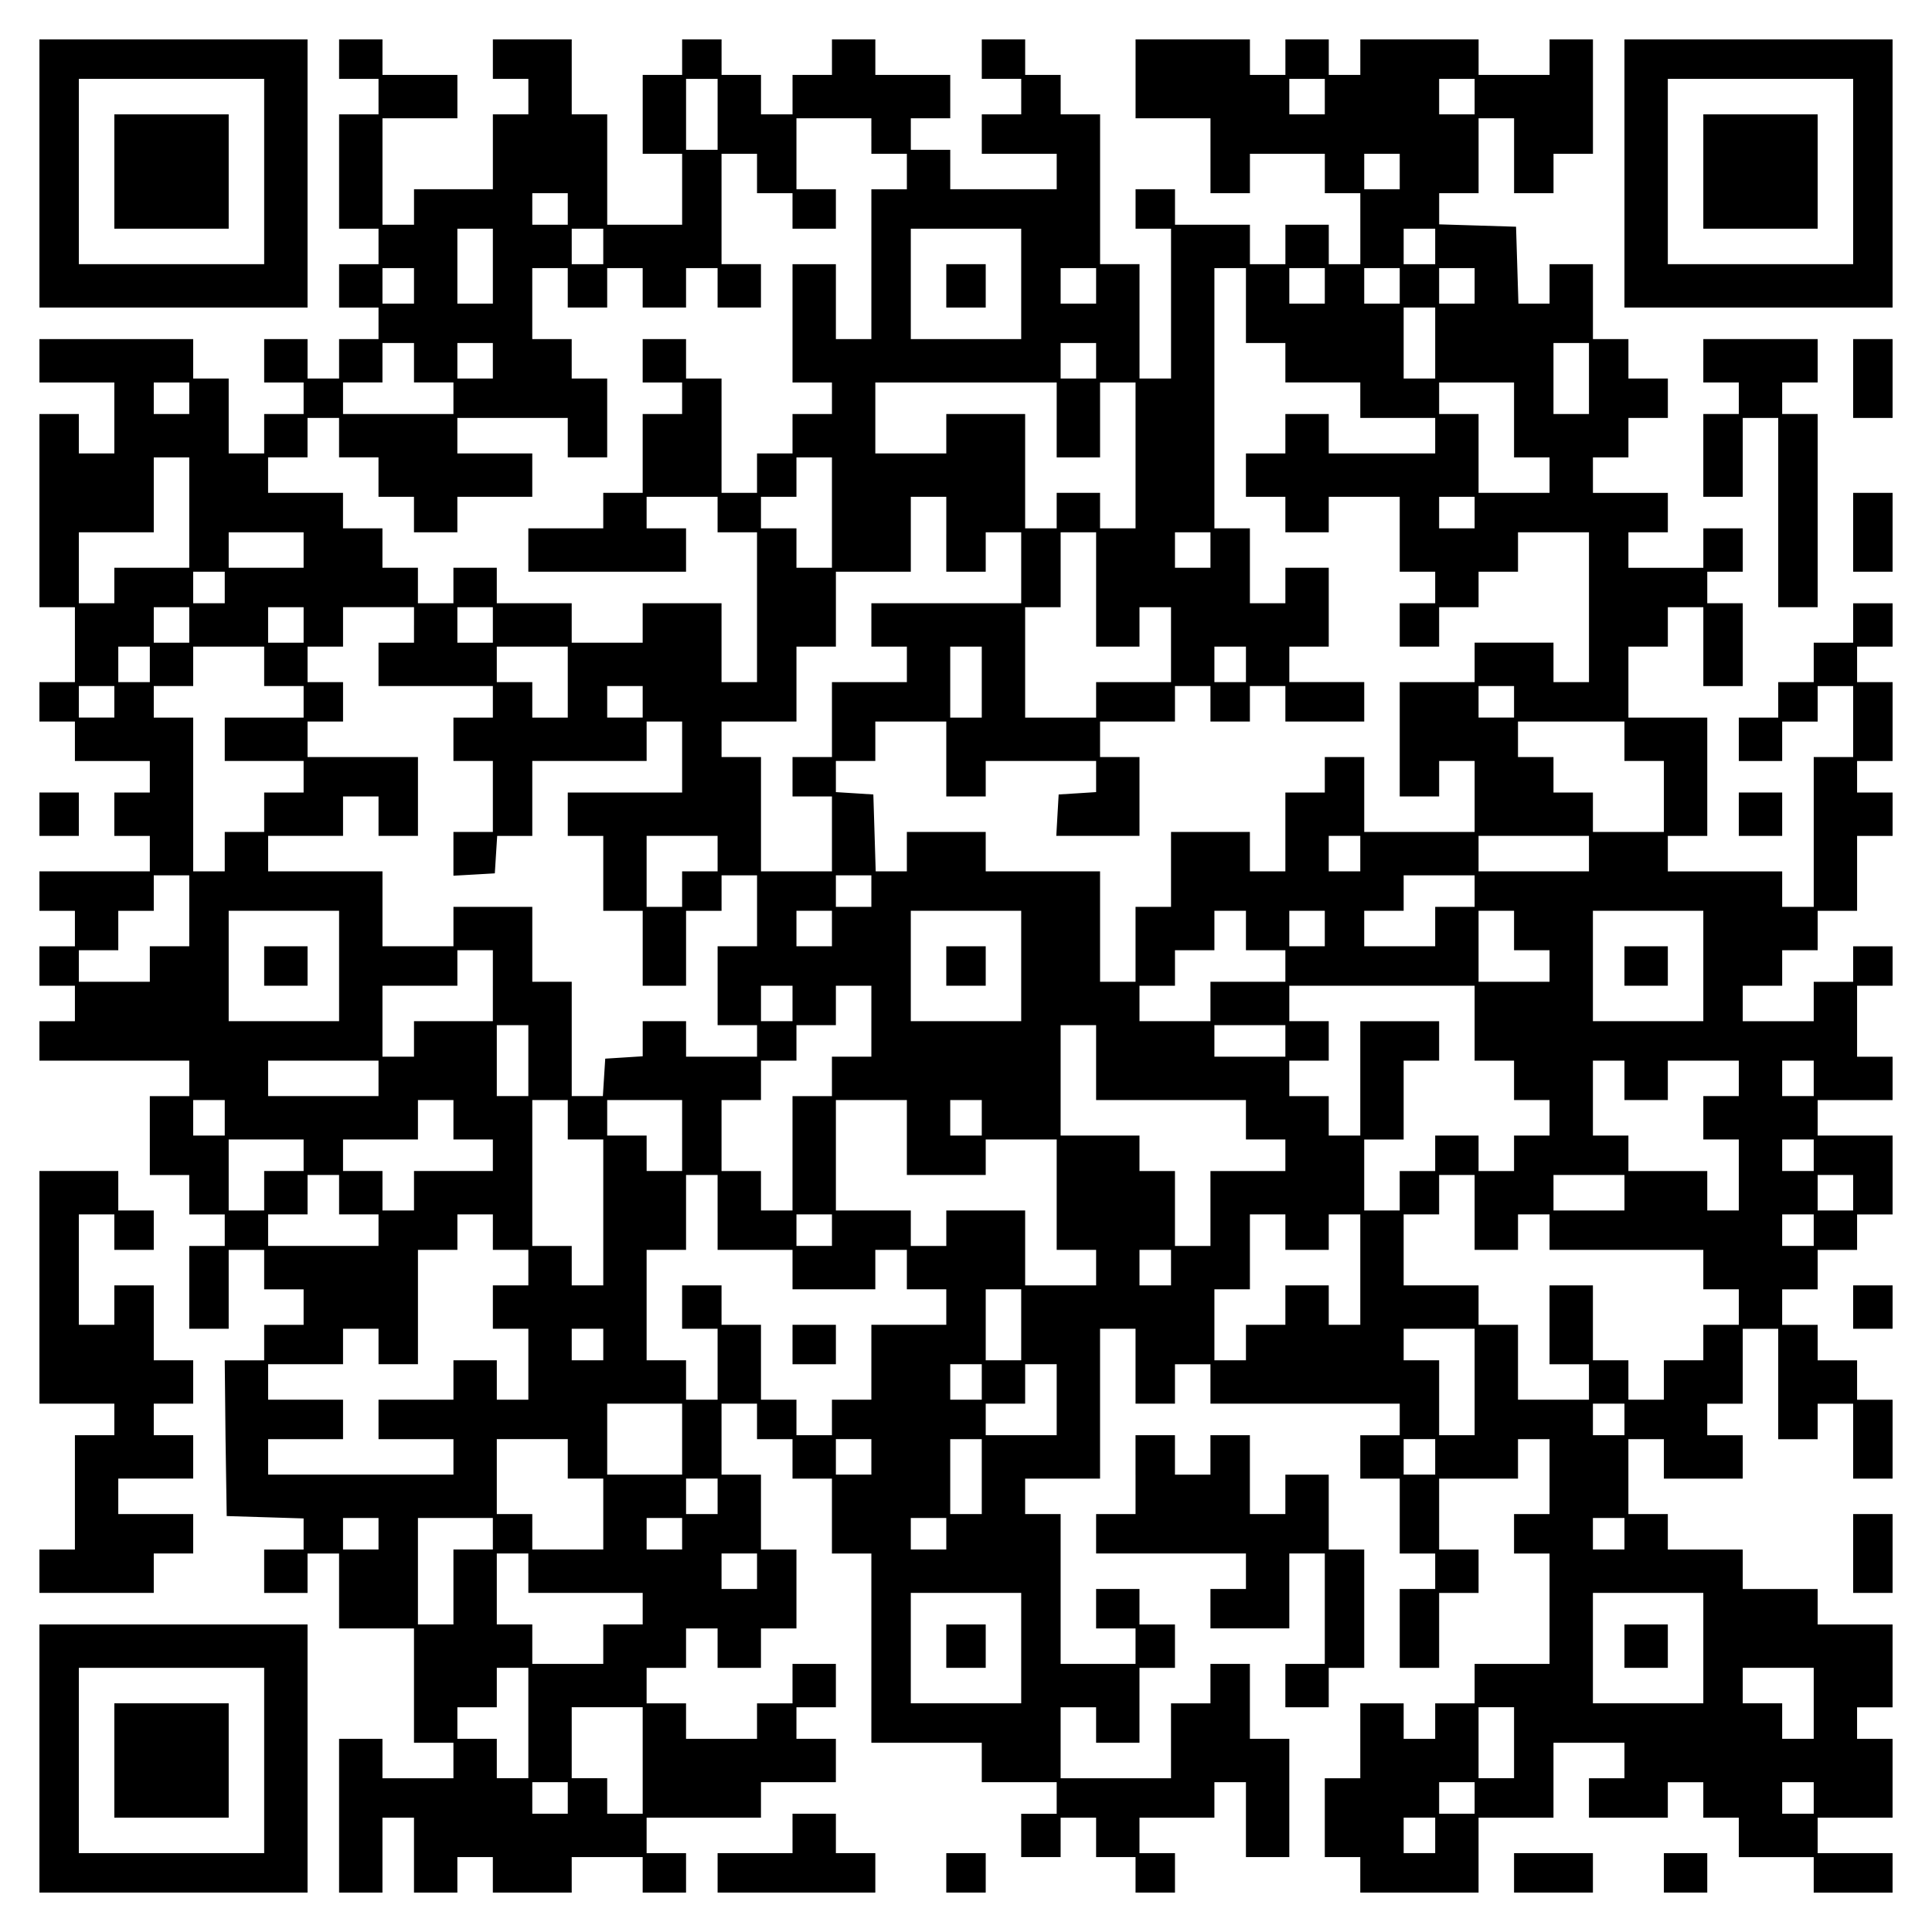
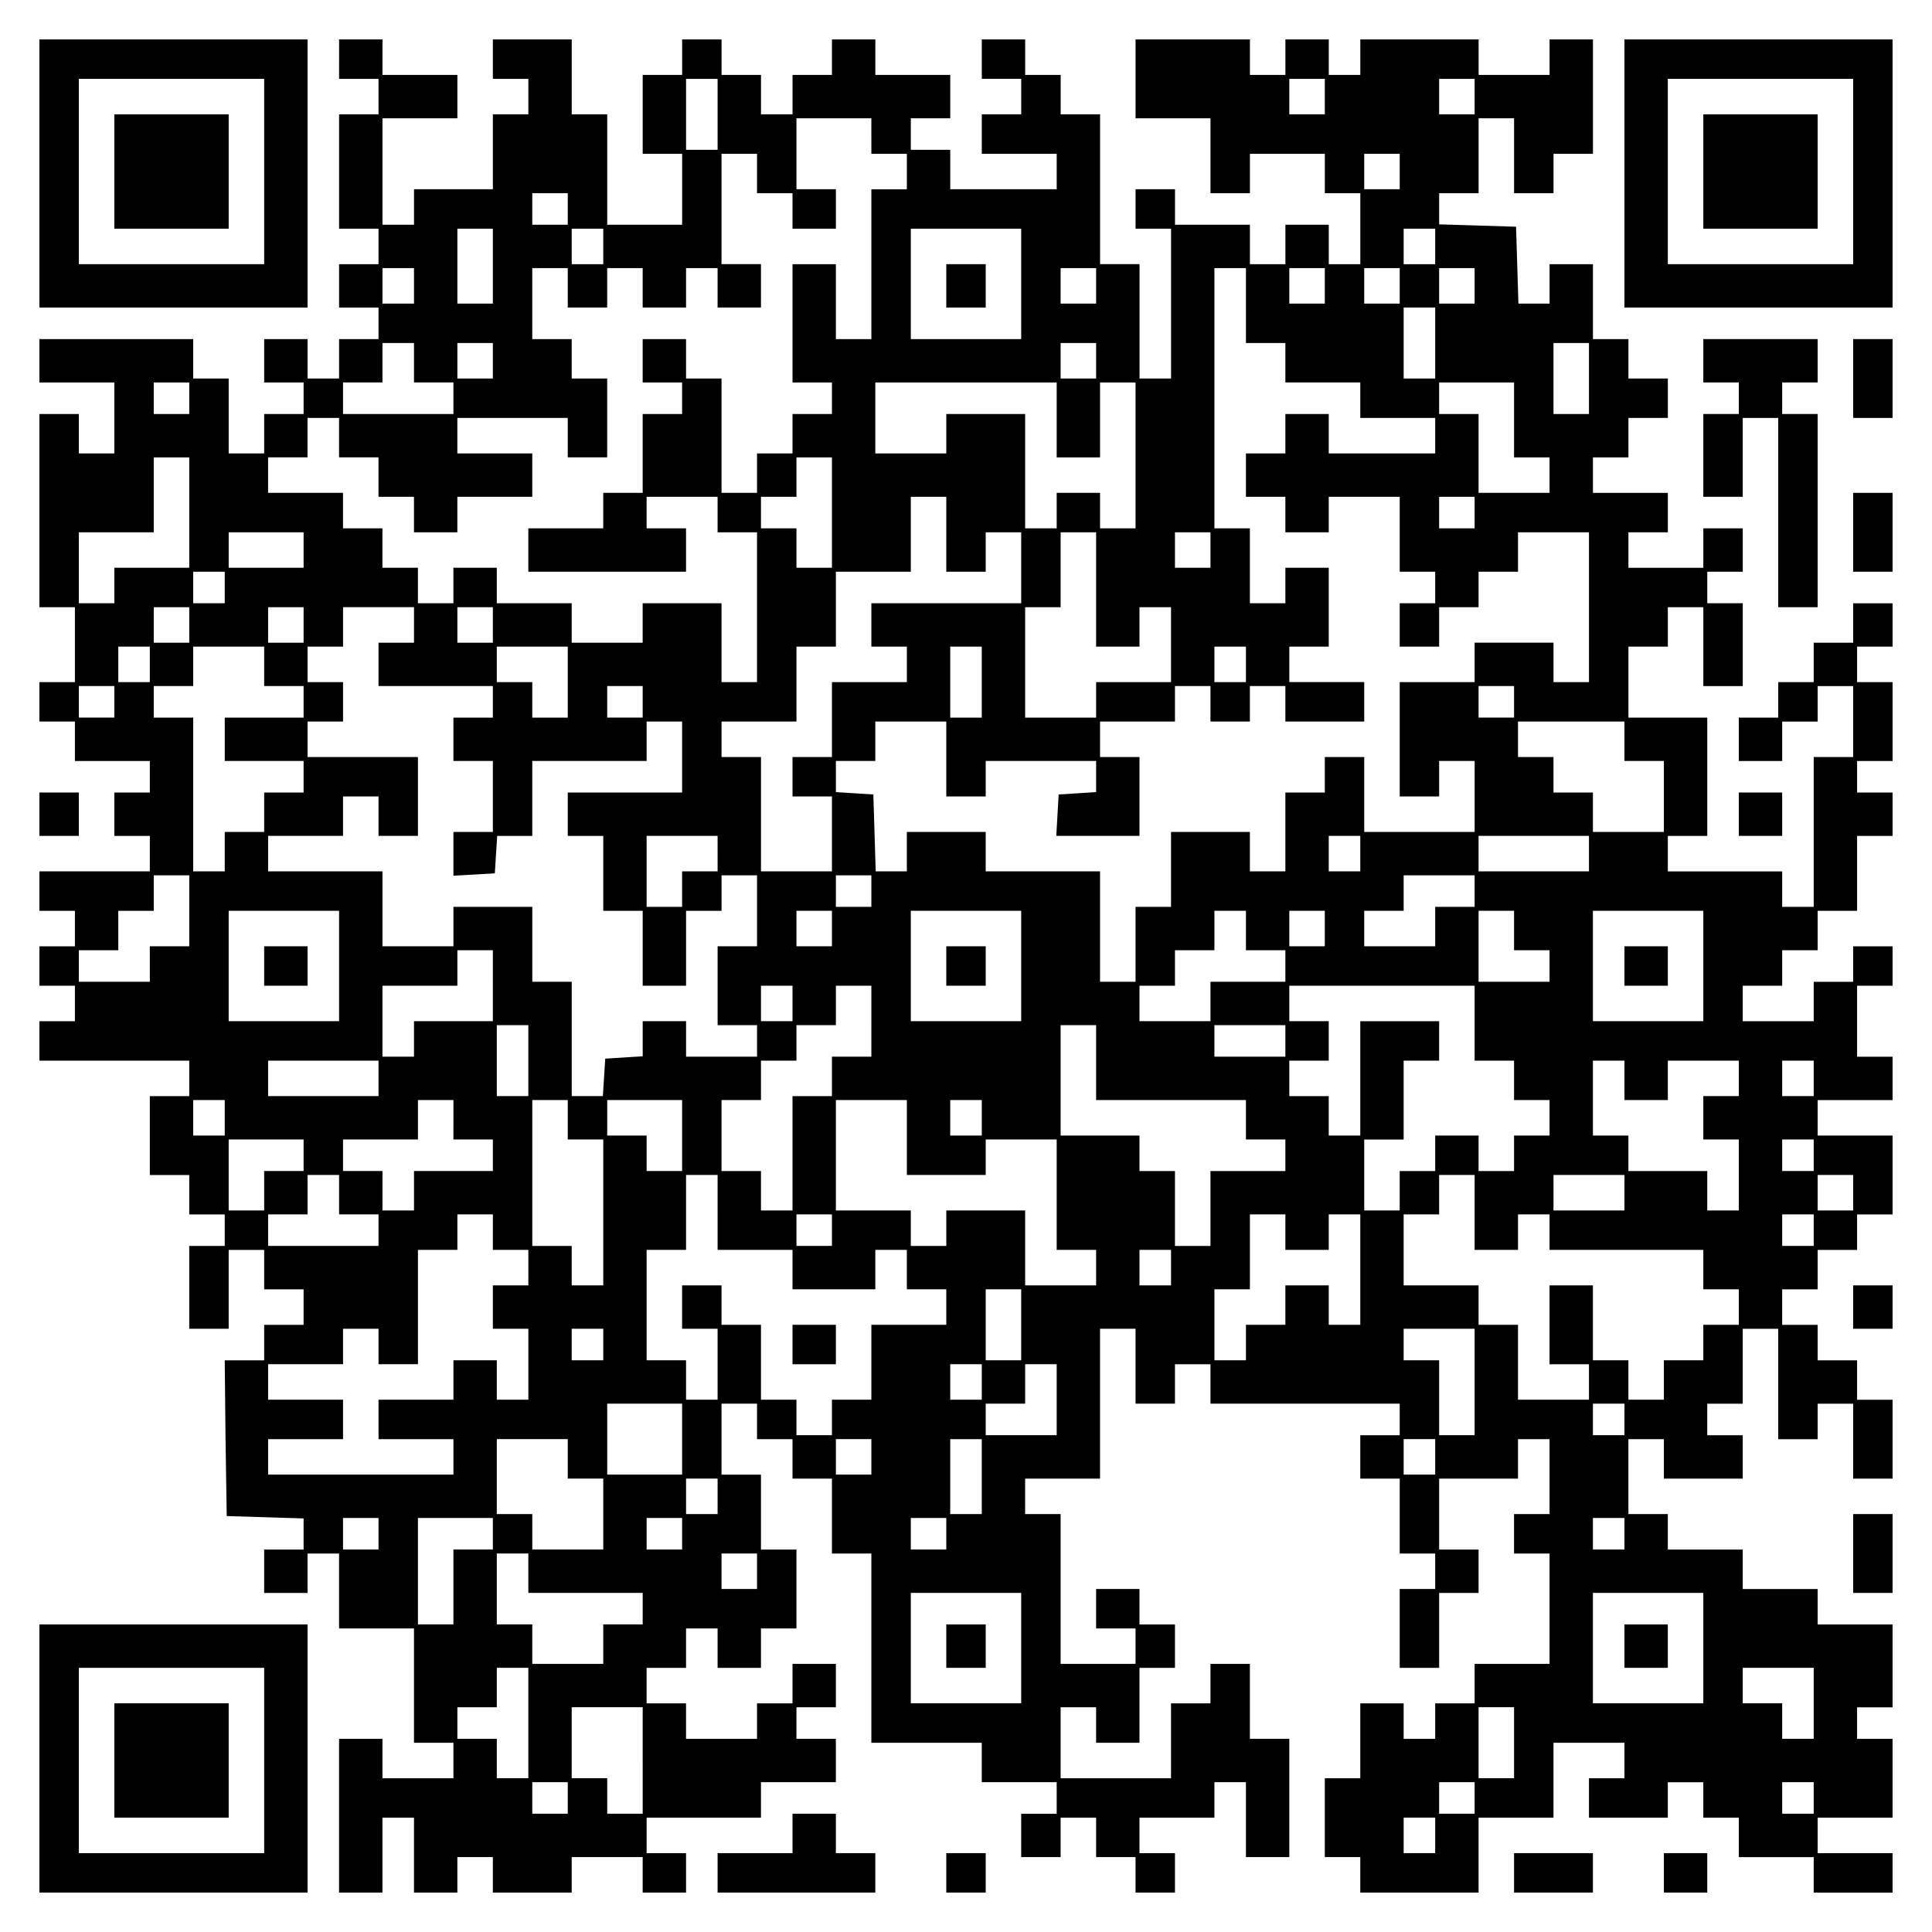
<svg xmlns="http://www.w3.org/2000/svg" version="1.0" width="100mm" height="100mm" viewBox="0 0 490 490" preserveAspectRatio="xMidYMid meet">
  <g transform="translate(0,490) scale(0.1,-0.1)" fill="#000000" stroke="none">
    <path d="M100 4460 l0 -340 340 0 340 0 0 340 0 340 -340 0 -340 0 0 -340z m570 5 l0 -235 -235 0 -235 0 0 235 0 235 235 0 235 0 0 -235z" />
    <path d="M290 4465 l0 -145 145 0 145 0 0 145 0 145 -145 0 -145 0 0 -145z" />
    <path d="M860 4750 l0 -50 50 0 50 0 0 -45 0 -45 -50 0 -50 0 0 -145 0 -145 50 0 50 0 0 -45 0 -45 -50 0 -50 0 0 -55 0 -55 50 0 50 0 0 -40 0 -40 -50 0 -50 0 0 -50 0 -50 -40 0 -40 0 0 50 0 50 -55 0 -55 0 0 -55 0 -55 50 0 50 0 0 -40 0 -40 -50 0 -50 0 0 -50 0 -50 -45 0 -45 0 0 95 0 95 -45 0 -45 0 0 50 0 50 -195 0 -195 0 0 -55 0 -55 95 0 95 0 0 -90 0 -90 -45 0 -45 0 0 50 0 50 -50 0 -50 0 0 -245 0 -245 45 0 45 0 0 -95 0 -95 -45 0 -45 0 0 -50 0 -50 45 0 45 0 0 -50 0 -50 95 0 95 0 0 -40 0 -40 -45 0 -45 0 0 -55 0 -55 45 0 45 0 0 -45 0 -45 -140 0 -140 0 0 -50 0 -50 45 0 45 0 0 -45 0 -45 -45 0 -45 0 0 -50 0 -50 45 0 45 0 0 -45 0 -45 -45 0 -45 0 0 -50 0 -50 190 0 190 0 0 -45 0 -45 -50 0 -50 0 0 -100 0 -100 50 0 50 0 0 -50 0 -50 45 0 45 0 0 -40 0 -40 -45 0 -45 0 0 -105 0 -105 50 0 50 0 0 100 0 100 45 0 45 0 0 -50 0 -50 50 0 50 0 0 -45 0 -45 -50 0 -50 0 0 -45 0 -45 -50 0 -50 0 2 -197 3 -198 98 -3 97 -3 0 -39 0 -40 -50 0 -50 0 0 -55 0 -55 55 0 55 0 0 50 0 50 40 0 40 0 0 -95 0 -95 95 0 95 0 0 -145 0 -145 50 0 50 0 0 -45 0 -45 -90 0 -90 0 0 50 0 50 -55 0 -55 0 0 -195 0 -195 55 0 55 0 0 95 0 95 40 0 40 0 0 -95 0 -95 55 0 55 0 0 45 0 45 45 0 45 0 0 -45 0 -45 100 0 100 0 0 45 0 45 90 0 90 0 0 -45 0 -45 55 0 55 0 0 50 0 50 -50 0 -50 0 0 45 0 45 145 0 145 0 0 45 0 45 95 0 95 0 0 55 0 55 -50 0 -50 0 0 40 0 40 50 0 50 0 0 55 0 55 -55 0 -55 0 0 -50 0 -50 -45 0 -45 0 0 -45 0 -45 -90 0 -90 0 0 45 0 45 -50 0 -50 0 0 45 0 45 50 0 50 0 0 50 0 50 40 0 40 0 0 -50 0 -50 55 0 55 0 0 50 0 50 45 0 45 0 0 100 0 100 -45 0 -45 0 0 95 0 95 -50 0 -50 0 0 90 0 90 45 0 45 0 0 -45 0 -45 45 0 45 0 0 -50 0 -50 50 0 50 0 0 -95 0 -95 50 0 50 0 0 -240 0 -240 140 0 140 0 0 -50 0 -50 95 0 95 0 0 -40 0 -40 -45 0 -45 0 0 -55 0 -55 50 0 50 0 0 50 0 50 45 0 45 0 0 -50 0 -50 50 0 50 0 0 -45 0 -45 50 0 50 0 0 50 0 50 -45 0 -45 0 0 45 0 45 95 0 95 0 0 45 0 45 40 0 40 0 0 -95 0 -95 55 0 55 0 0 150 0 150 -50 0 -50 0 0 95 0 95 -50 0 -50 0 0 -50 0 -50 -50 0 -50 0 0 -95 0 -95 -140 0 -140 0 0 90 0 90 45 0 45 0 0 -45 0 -45 55 0 55 0 0 95 0 95 45 0 45 0 0 55 0 55 -45 0 -45 0 0 45 0 45 -55 0 -55 0 0 -50 0 -50 50 0 50 0 0 -45 0 -45 -95 0 -95 0 0 190 0 190 -45 0 -45 0 0 45 0 45 95 0 95 0 0 190 0 190 45 0 45 0 0 -95 0 -95 50 0 50 0 0 50 0 50 45 0 45 0 0 -50 0 -50 240 0 240 0 0 -40 0 -40 -50 0 -50 0 0 -55 0 -55 50 0 50 0 0 -95 0 -95 45 0 45 0 0 -45 0 -45 -45 0 -45 0 0 -100 0 -100 50 0 50 0 0 95 0 95 50 0 50 0 0 55 0 55 -50 0 -50 0 0 90 0 90 100 0 100 0 0 50 0 50 40 0 40 0 0 -95 0 -95 -45 0 -45 0 0 -50 0 -50 45 0 45 0 0 -140 0 -140 -95 0 -95 0 0 -50 0 -50 -50 0 -50 0 0 -45 0 -45 -40 0 -40 0 0 45 0 45 -55 0 -55 0 0 -95 0 -95 -45 0 -45 0 0 -100 0 -100 45 0 45 0 0 -45 0 -45 150 0 150 0 0 95 0 95 95 0 95 0 0 95 0 95 90 0 90 0 0 -45 0 -45 -45 0 -45 0 0 -50 0 -50 100 0 100 0 0 45 0 45 45 0 45 0 0 -45 0 -45 45 0 45 0 0 -50 0 -50 95 0 95 0 0 -45 0 -45 100 0 100 0 0 50 0 50 -95 0 -95 0 0 45 0 45 95 0 95 0 0 100 0 100 -45 0 -45 0 0 40 0 40 45 0 45 0 0 105 0 105 -95 0 -95 0 0 45 0 45 -95 0 -95 0 0 50 0 50 -95 0 -95 0 0 45 0 45 -50 0 -50 0 0 95 0 95 45 0 45 0 0 -50 0 -50 100 0 100 0 0 55 0 55 -45 0 -45 0 0 40 0 40 45 0 45 0 0 95 0 95 45 0 45 0 0 -140 0 -140 50 0 50 0 0 45 0 45 45 0 45 0 0 -95 0 -95 50 0 50 0 0 100 0 100 -45 0 -45 0 0 50 0 50 -50 0 -50 0 0 45 0 45 -45 0 -45 0 0 45 0 45 45 0 45 0 0 50 0 50 50 0 50 0 0 45 0 45 45 0 45 0 0 100 0 100 -95 0 -95 0 0 45 0 45 95 0 95 0 0 55 0 55 -45 0 -45 0 0 90 0 90 45 0 45 0 0 50 0 50 -50 0 -50 0 0 -45 0 -45 -50 0 -50 0 0 -50 0 -50 -90 0 -90 0 0 45 0 45 50 0 50 0 0 45 0 45 45 0 45 0 0 50 0 50 50 0 50 0 0 95 0 95 45 0 45 0 0 55 0 55 -45 0 -45 0 0 40 0 40 45 0 45 0 0 100 0 100 -45 0 -45 0 0 45 0 45 45 0 45 0 0 55 0 55 -50 0 -50 0 0 -50 0 -50 -50 0 -50 0 0 -50 0 -50 -45 0 -45 0 0 -45 0 -45 -50 0 -50 0 0 -55 0 -55 55 0 55 0 0 50 0 50 45 0 45 0 0 45 0 45 45 0 45 0 0 -90 0 -90 -50 0 -50 0 0 -190 0 -190 -40 0 -40 0 0 45 0 45 -145 0 -145 0 0 45 0 45 50 0 50 0 0 150 0 150 -100 0 -100 0 0 90 0 90 50 0 50 0 0 50 0 50 45 0 45 0 0 -100 0 -100 50 0 50 0 0 105 0 105 -45 0 -45 0 0 40 0 40 45 0 45 0 0 55 0 55 -50 0 -50 0 0 -50 0 -50 -95 0 -95 0 0 45 0 45 50 0 50 0 0 50 0 50 -95 0 -95 0 0 45 0 45 45 0 45 0 0 50 0 50 50 0 50 0 0 50 0 50 -50 0 -50 0 0 50 0 50 -45 0 -45 0 0 95 0 95 -55 0 -55 0 0 -50 0 -50 -40 0 -39 0 -3 98 -3 97 -97 3 -98 3 0 39 0 40 50 0 50 0 0 95 0 95 45 0 45 0 0 -95 0 -95 50 0 50 0 0 50 0 50 50 0 50 0 0 145 0 145 -55 0 -55 0 0 -45 0 -45 -90 0 -90 0 0 45 0 45 -150 0 -150 0 0 -45 0 -45 -40 0 -40 0 0 45 0 45 -55 0 -55 0 0 -45 0 -45 -45 0 -45 0 0 45 0 45 -145 0 -145 0 0 -100 0 -100 95 0 95 0 0 -95 0 -95 50 0 50 0 0 50 0 50 95 0 95 0 0 -50 0 -50 45 0 45 0 0 -90 0 -90 -40 0 -40 0 0 50 0 50 -55 0 -55 0 0 -50 0 -50 -45 0 -45 0 0 50 0 50 -95 0 -95 0 0 45 0 45 -50 0 -50 0 0 -50 0 -50 45 0 45 0 0 -190 0 -190 -40 0 -40 0 0 145 0 145 -50 0 -50 0 0 190 0 190 -50 0 -50 0 0 50 0 50 -45 0 -45 0 0 45 0 45 -55 0 -55 0 0 -50 0 -50 50 0 50 0 0 -45 0 -45 -50 0 -50 0 0 -50 0 -50 95 0 95 0 0 -45 0 -45 -135 0 -135 0 0 50 0 50 -50 0 -50 0 0 40 0 40 50 0 50 0 0 55 0 55 -95 0 -95 0 0 45 0 45 -55 0 -55 0 0 -45 0 -45 -50 0 -50 0 0 -50 0 -50 -40 0 -40 0 0 50 0 50 -50 0 -50 0 0 45 0 45 -50 0 -50 0 0 -45 0 -45 -50 0 -50 0 0 -100 0 -100 50 0 50 0 0 -90 0 -90 -95 0 -95 0 0 140 0 140 -45 0 -45 0 0 95 0 95 -100 0 -100 0 0 -50 0 -50 45 0 45 0 0 -45 0 -45 -45 0 -45 0 0 -95 0 -95 -100 0 -100 0 0 -45 0 -45 -40 0 -40 0 0 135 0 135 95 0 95 0 0 55 0 55 -95 0 -95 0 0 45 0 45 -55 0 -55 0 0 -50z m960 -140 l0 -90 -40 0 -40 0 0 90 0 90 40 0 40 0 0 -90z m1540 45 l0 -45 -45 0 -45 0 0 45 0 45 45 0 45 0 0 -45z m380 0 l0 -45 -45 0 -45 0 0 45 0 45 45 0 45 0 0 -45z m-1530 -100 l0 -45 45 0 45 0 0 -45 0 -45 -45 0 -45 0 0 -190 0 -190 -45 0 -45 0 0 95 0 95 -55 0 -55 0 0 -150 0 -150 50 0 50 0 0 -40 0 -40 -50 0 -50 0 0 -50 0 -50 -45 0 -45 0 0 -50 0 -50 -45 0 -45 0 0 145 0 145 -45 0 -45 0 0 50 0 50 -55 0 -55 0 0 -55 0 -55 50 0 50 0 0 -40 0 -40 -50 0 -50 0 0 -100 0 -100 -50 0 -50 0 0 -45 0 -45 -95 0 -95 0 0 -55 0 -55 200 0 200 0 0 55 0 55 -50 0 -50 0 0 40 0 40 90 0 90 0 0 -45 0 -45 50 0 50 0 0 -190 0 -190 -45 0 -45 0 0 100 0 100 -100 0 -100 0 0 -50 0 -50 -90 0 -90 0 0 50 0 50 -95 0 -95 0 0 45 0 45 -55 0 -55 0 0 -45 0 -45 -45 0 -45 0 0 45 0 45 -45 0 -45 0 0 50 0 50 -50 0 -50 0 0 45 0 45 -95 0 -95 0 0 45 0 45 50 0 50 0 0 50 0 50 40 0 40 0 0 -50 0 -50 50 0 50 0 0 -50 0 -50 45 0 45 0 0 -45 0 -45 55 0 55 0 0 45 0 45 95 0 95 0 0 55 0 55 -95 0 -95 0 0 45 0 45 140 0 140 0 0 -50 0 -50 50 0 50 0 0 100 0 100 -45 0 -45 0 0 50 0 50 -50 0 -50 0 0 90 0 90 45 0 45 0 0 -50 0 -50 50 0 50 0 0 50 0 50 45 0 45 0 0 -50 0 -50 55 0 55 0 0 50 0 50 40 0 40 0 0 -50 0 -50 55 0 55 0 0 55 0 55 -50 0 -50 0 0 140 0 140 45 0 45 0 0 -50 0 -50 45 0 45 0 0 -45 0 -45 55 0 55 0 0 50 0 50 -50 0 -50 0 0 90 0 90 95 0 95 0 0 -45z m1340 -90 l0 -45 -45 0 -45 0 0 45 0 45 45 0 45 0 0 -45z m-2110 -95 l0 -40 -45 0 -45 0 0 40 0 40 45 0 45 0 0 -40z m-190 -145 l0 -95 -45 0 -45 0 0 95 0 95 45 0 45 0 0 -95z m280 50 l0 -45 -40 0 -40 0 0 45 0 45 40 0 40 0 0 -45z m1060 -95 l0 -140 -140 0 -140 0 0 140 0 140 140 0 140 0 0 -140z m1050 95 l0 -45 -40 0 -40 0 0 45 0 45 40 0 40 0 0 -45z m-2590 -100 l0 -45 -40 0 -40 0 0 45 0 45 40 0 40 0 0 -45z m1730 0 l0 -45 -45 0 -45 0 0 45 0 45 45 0 45 0 0 -45z m380 -50 l0 -95 50 0 50 0 0 -50 0 -50 95 0 95 0 0 -45 0 -45 95 0 95 0 0 -45 0 -45 -135 0 -135 0 0 50 0 50 -55 0 -55 0 0 -50 0 -50 -50 0 -50 0 0 -55 0 -55 50 0 50 0 0 -45 0 -45 55 0 55 0 0 45 0 45 90 0 90 0 0 -95 0 -95 45 0 45 0 0 -40 0 -40 -45 0 -45 0 0 -55 0 -55 50 0 50 0 0 50 0 50 50 0 50 0 0 45 0 45 50 0 50 0 0 50 0 50 90 0 90 0 0 -190 0 -190 -45 0 -45 0 0 50 0 50 -100 0 -100 0 0 -50 0 -50 -95 0 -95 0 0 -145 0 -145 50 0 50 0 0 45 0 45 45 0 45 0 0 -90 0 -90 -140 0 -140 0 0 95 0 95 -50 0 -50 0 0 -45 0 -45 -50 0 -50 0 0 -100 0 -100 -45 0 -45 0 0 50 0 50 -100 0 -100 0 0 -95 0 -95 -45 0 -45 0 0 -95 0 -95 -45 0 -45 0 0 140 0 140 -145 0 -145 0 0 50 0 50 -100 0 -100 0 0 -50 0 -50 -40 0 -39 0 -3 98 -3 97 -47 3 -48 3 0 40 0 39 50 0 50 0 0 50 0 50 90 0 90 0 0 -95 0 -95 50 0 50 0 0 45 0 45 140 0 140 0 0 -39 0 -40 -47 -3 -48 -3 -3 -52 -3 -53 105 0 106 0 0 100 0 100 -50 0 -50 0 0 45 0 45 95 0 95 0 0 45 0 45 45 0 45 0 0 -45 0 -45 50 0 50 0 0 45 0 45 45 0 45 0 0 -45 0 -45 100 0 100 0 0 50 0 50 -95 0 -95 0 0 45 0 45 50 0 50 0 0 100 0 100 -55 0 -55 0 0 -45 0 -45 -45 0 -45 0 0 95 0 95 -45 0 -45 0 0 330 0 330 40 0 40 0 0 -95z m200 50 l0 -45 -45 0 -45 0 0 45 0 45 45 0 45 0 0 -45z m190 0 l0 -45 -45 0 -45 0 0 45 0 45 45 0 45 0 0 -45z m190 0 l0 -45 -45 0 -45 0 0 45 0 45 45 0 45 0 0 -45z m-100 -145 l0 -90 -40 0 -40 0 0 90 0 90 40 0 40 0 0 -90z m-2590 -50 l0 -50 50 0 50 0 0 -40 0 -40 -140 0 -140 0 0 40 0 40 50 0 50 0 0 50 0 50 40 0 40 0 0 -50z m200 5 l0 -45 -45 0 -45 0 0 45 0 45 45 0 45 0 0 -45z m1530 0 l0 -45 -45 0 -45 0 0 45 0 45 45 0 45 0 0 -45z m1250 -45 l0 -90 -45 0 -45 0 0 90 0 90 45 0 45 0 0 -90z m-3550 -50 l0 -40 -45 0 -45 0 0 40 0 40 45 0 45 0 0 -40z m2200 -55 l0 -95 55 0 55 0 0 95 0 95 45 0 45 0 0 -185 0 -185 -45 0 -45 0 0 45 0 45 -55 0 -55 0 0 -45 0 -45 -40 0 -40 0 0 145 0 145 -100 0 -100 0 0 -50 0 -50 -90 0 -90 0 0 90 0 90 230 0 230 0 0 -95z m1160 0 l0 -95 45 0 45 0 0 -45 0 -45 -90 0 -90 0 0 100 0 100 -50 0 -50 0 0 40 0 40 95 0 95 0 0 -95z m-3360 -235 l0 -140 -95 0 -95 0 0 -45 0 -45 -45 0 -45 0 0 90 0 90 95 0 95 0 0 95 0 95 45 0 45 0 0 -140z m1630 0 l0 -140 -45 0 -45 0 0 50 0 50 -45 0 -45 0 0 40 0 40 45 0 45 0 0 50 0 50 45 0 45 0 0 -140z m290 -55 l0 -95 50 0 50 0 0 50 0 50 45 0 45 0 0 -90 0 -90 -190 0 -190 0 0 -55 0 -55 45 0 45 0 0 -45 0 -45 -95 0 -95 0 0 -95 0 -95 -50 0 -50 0 0 -50 0 -50 50 0 50 0 0 -95 0 -95 -90 0 -90 0 0 145 0 145 -50 0 -50 0 0 45 0 45 95 0 95 0 0 95 0 95 50 0 50 0 0 95 0 95 95 0 95 0 0 95 0 95 45 0 45 0 0 -95z m1340 55 l0 -40 -45 0 -45 0 0 40 0 40 45 0 45 0 0 -40z m-2970 -95 l0 -45 -95 0 -95 0 0 45 0 45 95 0 95 0 0 -45z m2010 -100 l0 -145 55 0 55 0 0 50 0 50 40 0 40 0 0 -95 0 -95 -95 0 -95 0 0 -45 0 -45 -90 0 -90 0 0 140 0 140 45 0 45 0 0 95 0 95 45 0 45 0 0 -145z m290 100 l0 -45 -45 0 -45 0 0 45 0 45 45 0 45 0 0 -45z m-2500 -95 l0 -40 -40 0 -40 0 0 40 0 40 40 0 40 0 0 -40z m-90 -95 l0 -45 -45 0 -45 0 0 45 0 45 45 0 45 0 0 -45z m290 0 l0 -45 -45 0 -45 0 0 45 0 45 45 0 45 0 0 -45z m280 0 l0 -45 -45 0 -45 0 0 -55 0 -55 145 0 145 0 0 -40 0 -40 -50 0 -50 0 0 -55 0 -55 50 0 50 0 0 -90 0 -90 -50 0 -50 0 0 -56 0 -55 53 3 52 3 3 48 3 47 45 0 44 0 0 95 0 95 145 0 145 0 0 50 0 50 45 0 45 0 0 -90 0 -90 -145 0 -145 0 0 -55 0 -55 45 0 45 0 0 -95 0 -95 50 0 50 0 0 -95 0 -95 55 0 55 0 0 95 0 95 45 0 45 0 0 45 0 45 45 0 45 0 0 -90 0 -90 -50 0 -50 0 0 -100 0 -100 50 0 50 0 0 -40 0 -40 -90 0 -90 0 0 45 0 45 -55 0 -55 0 0 -44 0 -45 -47 -3 -48 -3 -3 -47 -3 -48 -40 0 -39 0 0 145 0 145 -50 0 -50 0 0 95 0 95 -100 0 -100 0 0 -50 0 -50 -90 0 -90 0 0 95 0 95 -145 0 -145 0 0 45 0 45 95 0 95 0 0 50 0 50 45 0 45 0 0 -50 0 -50 50 0 50 0 0 100 0 100 -140 0 -140 0 0 45 0 45 45 0 45 0 0 50 0 50 -45 0 -45 0 0 45 0 45 45 0 45 0 0 50 0 50 90 0 90 0 0 -45z m200 0 l0 -45 -45 0 -45 0 0 45 0 45 45 0 45 0 0 -45z m-870 -100 l0 -45 -40 0 -40 0 0 45 0 45 40 0 40 0 0 -45z m290 -5 l0 -50 50 0 50 0 0 -40 0 -40 -100 0 -100 0 0 -55 0 -55 100 0 100 0 0 -40 0 -40 -50 0 -50 0 0 -50 0 -50 -50 0 -50 0 0 -50 0 -50 -40 0 -40 0 0 195 0 195 -50 0 -50 0 0 40 0 40 50 0 50 0 0 50 0 50 90 0 90 0 0 -50z m770 -40 l0 -90 -45 0 -45 0 0 45 0 45 -45 0 -45 0 0 45 0 45 90 0 90 0 0 -90z m1050 0 l0 -90 -40 0 -40 0 0 90 0 90 40 0 40 0 0 -90z m670 45 l0 -45 -40 0 -40 0 0 45 0 45 40 0 40 0 0 -45z m-2870 -95 l0 -40 -45 0 -45 0 0 40 0 40 45 0 45 0 0 -40z m1340 0 l0 -40 -45 0 -45 0 0 40 0 40 45 0 45 0 0 -40z m2210 0 l0 -40 -45 0 -45 0 0 40 0 40 45 0 45 0 0 -40z m280 -100 l0 -50 50 0 50 0 0 -90 0 -90 -90 0 -90 0 0 50 0 50 -50 0 -50 0 0 45 0 45 -45 0 -45 0 0 45 0 45 135 0 135 0 0 -50z m-2300 -285 l0 -45 -45 0 -45 0 0 -45 0 -45 -45 0 -45 0 0 90 0 90 90 0 90 0 0 -45z m1630 0 l0 -45 -40 0 -40 0 0 45 0 45 40 0 40 0 0 -45z m580 0 l0 -45 -140 0 -140 0 0 45 0 45 140 0 140 0 0 -45z m-3550 -145 l0 -90 -50 0 -50 0 0 -45 0 -45 -90 0 -90 0 0 40 0 40 50 0 50 0 0 50 0 50 45 0 45 0 0 45 0 45 45 0 45 0 0 -90z m1730 50 l0 -40 -45 0 -45 0 0 40 0 40 45 0 45 0 0 -40z m1530 0 l0 -40 -50 0 -50 0 0 -50 0 -50 -90 0 -90 0 0 45 0 45 50 0 50 0 0 45 0 45 90 0 90 0 0 -40z m-2880 -190 l0 -140 -140 0 -140 0 0 140 0 140 140 0 140 0 0 -140z m1250 95 l0 -45 -45 0 -45 0 0 45 0 45 45 0 45 0 0 -45z m480 -95 l0 -140 -140 0 -140 0 0 140 0 140 140 0 140 0 0 -140z m570 90 l0 -50 50 0 50 0 0 -40 0 -40 -95 0 -95 0 0 -50 0 -50 -90 0 -90 0 0 45 0 45 45 0 45 0 0 45 0 45 50 0 50 0 0 50 0 50 40 0 40 0 0 -50z m200 5 l0 -45 -45 0 -45 0 0 45 0 45 45 0 45 0 0 -45z m480 -5 l0 -50 45 0 45 0 0 -40 0 -40 -90 0 -90 0 0 90 0 90 45 0 45 0 0 -50z m480 -90 l0 -140 -140 0 -140 0 0 140 0 140 140 0 140 0 0 -140z m-3070 -50 l0 -90 -100 0 -100 0 0 -45 0 -45 -40 0 -40 0 0 90 0 90 95 0 95 0 0 45 0 45 45 0 45 0 0 -90z m760 -45 l0 -45 -40 0 -40 0 0 45 0 45 40 0 40 0 0 -45z m200 -45 l0 -90 -50 0 -50 0 0 -50 0 -50 -50 0 -50 0 0 -145 0 -145 -40 0 -40 0 0 50 0 50 -50 0 -50 0 0 90 0 90 50 0 50 0 0 50 0 50 45 0 45 0 0 45 0 45 50 0 50 0 0 50 0 50 45 0 45 0 0 -90z m1530 -5 l0 -95 50 0 50 0 0 -50 0 -50 45 0 45 0 0 -45 0 -45 -45 0 -45 0 0 -45 0 -45 -45 0 -45 0 0 45 0 45 -55 0 -55 0 0 -45 0 -45 -45 0 -45 0 0 -50 0 -50 -45 0 -45 0 0 90 0 90 50 0 50 0 0 100 0 100 45 0 45 0 0 50 0 50 -100 0 -100 0 0 -145 0 -145 -40 0 -40 0 0 50 0 50 -50 0 -50 0 0 45 0 45 50 0 50 0 0 50 0 50 -50 0 -50 0 0 45 0 45 235 0 235 0 0 -95z m-2400 -95 l0 -90 -40 0 -40 0 0 90 0 90 40 0 40 0 0 -90z m1440 -5 l0 -95 190 0 190 0 0 -50 0 -50 50 0 50 0 0 -40 0 -40 -95 0 -95 0 0 -95 0 -95 -45 0 -45 0 0 95 0 95 -45 0 -45 0 0 45 0 45 -100 0 -100 0 0 140 0 140 45 0 45 0 0 -95z m480 55 l0 -40 -90 0 -90 0 0 40 0 40 90 0 90 0 0 -40z m-2300 -95 l0 -45 -140 0 -140 0 0 45 0 45 140 0 140 0 0 -45z m3160 -5 l0 -50 55 0 55 0 0 50 0 50 90 0 90 0 0 -45 0 -45 -45 0 -45 0 0 -55 0 -55 45 0 45 0 0 -90 0 -90 -40 0 -40 0 0 50 0 50 -100 0 -100 0 0 45 0 45 -45 0 -45 0 0 95 0 95 40 0 40 0 0 -50z m480 5 l0 -45 -40 0 -40 0 0 45 0 45 40 0 40 0 0 -45z m-4030 -100 l0 -45 -40 0 -40 0 0 45 0 45 40 0 40 0 0 -45z m580 -5 l0 -50 50 0 50 0 0 -40 0 -40 -100 0 -100 0 0 -50 0 -50 -40 0 -40 0 0 50 0 50 -50 0 -50 0 0 40 0 40 95 0 95 0 0 50 0 50 45 0 45 0 0 -50z m290 0 l0 -50 45 0 45 0 0 -185 0 -185 -40 0 -40 0 0 50 0 50 -50 0 -50 0 0 185 0 185 45 0 45 0 0 -50z m290 -40 l0 -90 -45 0 -45 0 0 45 0 45 -50 0 -50 0 0 45 0 45 95 0 95 0 0 -90z m570 -5 l0 -95 100 0 100 0 0 45 0 45 90 0 90 0 0 -140 0 -140 50 0 50 0 0 -45 0 -45 -90 0 -90 0 0 95 0 95 -100 0 -100 0 0 -45 0 -45 -45 0 -45 0 0 45 0 45 -95 0 -95 0 0 140 0 140 90 0 90 0 0 -95z m190 50 l0 -45 -40 0 -40 0 0 45 0 45 40 0 40 0 0 -45z m-1720 -95 l0 -40 -50 0 -50 0 0 -50 0 -50 -45 0 -45 0 0 90 0 90 95 0 95 0 0 -40z m3830 0 l0 -40 -40 0 -40 0 0 40 0 40 40 0 40 0 0 -40z m-3740 -100 l0 -50 50 0 50 0 0 -40 0 -40 -140 0 -140 0 0 40 0 40 50 0 50 0 0 50 0 50 40 0 40 0 0 -50z m960 -45 l0 -95 95 0 95 0 0 -50 0 -50 105 0 105 0 0 50 0 50 40 0 40 0 0 -50 0 -50 50 0 50 0 0 -45 0 -45 -95 0 -95 0 0 -95 0 -95 -50 0 -50 0 0 -45 0 -45 -45 0 -45 0 0 45 0 45 -45 0 -45 0 0 95 0 95 -50 0 -50 0 0 50 0 50 -50 0 -50 0 0 -55 0 -55 45 0 45 0 0 -90 0 -90 -40 0 -40 0 0 50 0 50 -50 0 -50 0 0 140 0 140 50 0 50 0 0 95 0 95 40 0 40 0 0 -95z m1920 0 l0 -95 55 0 55 0 0 45 0 45 40 0 40 0 0 -45 0 -45 195 0 195 0 0 -50 0 -50 45 0 45 0 0 -45 0 -45 -45 0 -45 0 0 -45 0 -45 -50 0 -50 0 0 -50 0 -50 -45 0 -45 0 0 50 0 50 -45 0 -45 0 0 95 0 95 -55 0 -55 0 0 -100 0 -100 50 0 50 0 0 -45 0 -45 -90 0 -90 0 0 95 0 95 -50 0 -50 0 0 50 0 50 -95 0 -95 0 0 90 0 90 45 0 45 0 0 50 0 50 45 0 45 0 0 -95z m380 50 l0 -45 -90 0 -90 0 0 45 0 45 90 0 90 0 0 -45z m580 0 l0 -45 -45 0 -45 0 0 45 0 45 45 0 45 0 0 -45z m-3450 -100 l0 -45 45 0 45 0 0 -45 0 -45 -45 0 -45 0 0 -55 0 -55 45 0 45 0 0 -90 0 -90 -40 0 -40 0 0 50 0 50 -55 0 -55 0 0 -50 0 -50 -95 0 -95 0 0 -50 0 -50 95 0 95 0 0 -45 0 -45 -235 0 -235 0 0 45 0 45 95 0 95 0 0 50 0 50 -95 0 -95 0 0 45 0 45 95 0 95 0 0 45 0 45 45 0 45 0 0 -45 0 -45 50 0 50 0 0 145 0 145 50 0 50 0 0 45 0 45 45 0 45 0 0 -45z m860 5 l0 -40 -45 0 -45 0 0 40 0 40 45 0 45 0 0 -40z m1150 -5 l0 -45 55 0 55 0 0 45 0 45 40 0 40 0 0 -140 0 -140 -40 0 -40 0 0 50 0 50 -55 0 -55 0 0 -50 0 -50 -50 0 -50 0 0 -45 0 -45 -40 0 -40 0 0 90 0 90 45 0 45 0 0 95 0 95 45 0 45 0 0 -45z m1340 5 l0 -40 -40 0 -40 0 0 40 0 40 40 0 40 0 0 -40z m-1630 -95 l0 -45 -40 0 -40 0 0 45 0 45 40 0 40 0 0 -45z m-380 -145 l0 -90 -45 0 -45 0 0 90 0 90 45 0 45 0 0 -90z m-1060 -50 l0 -40 -40 0 -40 0 0 40 0 40 40 0 40 0 0 -40z m2210 -95 l0 -135 -45 0 -45 0 0 95 0 95 -45 0 -45 0 0 40 0 40 90 0 90 0 0 -135z m-1250 0 l0 -45 -40 0 -40 0 0 45 0 45 40 0 40 0 0 -45z m190 -45 l0 -90 -90 0 -90 0 0 40 0 40 50 0 50 0 0 50 0 50 40 0 40 0 0 -90z m-950 -100 l0 -90 -95 0 -95 0 0 90 0 90 95 0 95 0 0 -90z m2390 50 l0 -40 -40 0 -40 0 0 40 0 40 40 0 40 0 0 -40z m-2680 -100 l0 -50 45 0 45 0 0 -90 0 -90 -90 0 -90 0 0 45 0 45 -45 0 -45 0 0 95 0 95 90 0 90 0 0 -50z m770 5 l0 -45 -45 0 -45 0 0 45 0 45 45 0 45 0 0 -45z m280 -50 l0 -95 -40 0 -40 0 0 95 0 95 40 0 40 0 0 -95z m1150 50 l0 -45 -40 0 -40 0 0 45 0 45 40 0 40 0 0 -45z m-1820 -100 l0 -45 -40 0 -40 0 0 45 0 45 40 0 40 0 0 -45z m-860 -95 l0 -40 -45 0 -45 0 0 40 0 40 45 0 45 0 0 -40z m290 0 l0 -40 -50 0 -50 0 0 -95 0 -95 -45 0 -45 0 0 135 0 135 95 0 95 0 0 -40z m480 0 l0 -40 -45 0 -45 0 0 40 0 40 45 0 45 0 0 -40z m670 0 l0 -40 -45 0 -45 0 0 40 0 40 45 0 45 0 0 -40z m1720 0 l0 -40 -40 0 -40 0 0 40 0 40 40 0 40 0 0 -40z m-2780 -100 l0 -50 145 0 145 0 0 -40 0 -40 -50 0 -50 0 0 -50 0 -50 -90 0 -90 0 0 50 0 50 -45 0 -45 0 0 90 0 90 40 0 40 0 0 -50z m580 5 l0 -45 -45 0 -45 0 0 45 0 45 45 0 45 0 0 -45z m670 -195 l0 -140 -140 0 -140 0 0 140 0 140 140 0 140 0 0 -140z m1730 0 l0 -140 -140 0 -140 0 0 140 0 140 140 0 140 0 0 -140z m-2980 -190 l0 -140 -40 0 -40 0 0 50 0 50 -50 0 -50 0 0 40 0 40 50 0 50 0 0 50 0 50 40 0 40 0 0 -140z m3260 50 l0 -90 -40 0 -40 0 0 45 0 45 -50 0 -50 0 0 45 0 45 90 0 90 0 0 -90z m-2970 -145 l0 -135 -45 0 -45 0 0 45 0 45 -45 0 -45 0 0 90 0 90 90 0 90 0 0 -135z m2210 45 l0 -90 -45 0 -45 0 0 90 0 90 45 0 45 0 0 -90z m-2400 -140 l0 -40 -45 0 -45 0 0 40 0 40 45 0 45 0 0 -40z m2300 0 l0 -40 -45 0 -45 0 0 40 0 40 45 0 45 0 0 -40z m860 0 l0 -40 -40 0 -40 0 0 40 0 40 40 0 40 0 0 -40z m-960 -95 l0 -45 -40 0 -40 0 0 45 0 45 40 0 40 0 0 -45z" />
    <path d="M2400 4175 l0 -55 50 0 50 0 0 55 0 55 -50 0 -50 0 0 -55z" />
    <path d="M670 2450 l0 -50 55 0 55 0 0 50 0 50 -55 0 -55 0 0 -50z" />
    <path d="M2400 2450 l0 -50 50 0 50 0 0 50 0 50 -50 0 -50 0 0 -50z" />
    <path d="M4120 2450 l0 -50 55 0 55 0 0 50 0 50 -55 0 -55 0 0 -50z" />
    <path d="M2010 1490 l0 -50 55 0 55 0 0 50 0 50 -55 0 -55 0 0 -50z" />
    <path d="M2400 725 l0 -55 50 0 50 0 0 55 0 55 -50 0 -50 0 0 -55z" />
    <path d="M4120 725 l0 -55 55 0 55 0 0 55 0 55 -55 0 -55 0 0 -55z" />
    <path d="M4120 4460 l0 -340 340 0 340 0 0 340 0 340 -340 0 -340 0 0 -340z m580 5 l0 -235 -235 0 -235 0 0 235 0 235 235 0 235 0 0 -235z" />
    <path d="M4320 4465 l0 -145 145 0 145 0 0 145 0 145 -145 0 -145 0 0 -145z" />
    <path d="M4320 3985 l0 -55 45 0 45 0 0 -40 0 -40 -45 0 -45 0 0 -105 0 -105 50 0 50 0 0 100 0 100 45 0 45 0 0 -240 0 -240 50 0 50 0 0 245 0 245 -45 0 -45 0 0 40 0 40 45 0 45 0 0 55 0 55 -145 0 -145 0 0 -55z" />
    <path d="M4700 3940 l0 -100 50 0 50 0 0 100 0 100 -50 0 -50 0 0 -100z" />
    <path d="M4700 3550 l0 -100 50 0 50 0 0 100 0 100 -50 0 -50 0 0 -100z" />
    <path d="M100 2835 l0 -55 50 0 50 0 0 55 0 55 -50 0 -50 0 0 -55z" />
    <path d="M4410 2835 l0 -55 55 0 55 0 0 55 0 55 -55 0 -55 0 0 -55z" />
-     <path d="M100 1635 l0 -295 95 0 95 0 0 -40 0 -40 -50 0 -50 0 0 -145 0 -145 -45 0 -45 0 0 -55 0 -55 145 0 145 0 0 50 0 50 50 0 50 0 0 50 0 50 -95 0 -95 0 0 45 0 45 95 0 95 0 0 55 0 55 -50 0 -50 0 0 40 0 40 50 0 50 0 0 55 0 55 -50 0 -50 0 0 95 0 95 -50 0 -50 0 0 -50 0 -50 -45 0 -45 0 0 140 0 140 45 0 45 0 0 -45 0 -45 50 0 50 0 0 50 0 50 -45 0 -45 0 0 50 0 50 -100 0 -100 0 0 -295z" />
    <path d="M4700 1585 l0 -55 50 0 50 0 0 55 0 55 -50 0 -50 0 0 -55z" />
-     <path d="M2880 1160 l0 -100 -50 0 -50 0 0 -50 0 -50 190 0 190 0 0 -45 0 -45 -45 0 -45 0 0 -50 0 -50 100 0 100 0 0 95 0 95 45 0 45 0 0 -140 0 -140 -50 0 -50 0 0 -55 0 -55 55 0 55 0 0 50 0 50 45 0 45 0 0 150 0 150 -45 0 -45 0 0 95 0 95 -55 0 -55 0 0 -50 0 -50 -45 0 -45 0 0 100 0 100 -50 0 -50 0 0 -50 0 -50 -45 0 -45 0 0 50 0 50 -50 0 -50 0 0 -100z" />
    <path d="M4700 960 l0 -100 50 0 50 0 0 100 0 100 -50 0 -50 0 0 -100z" />
    <path d="M100 440 l0 -340 340 0 340 0 0 340 0 340 -340 0 -340 0 0 -340z m570 -5 l0 -235 -235 0 -235 0 0 235 0 235 235 0 235 0 0 -235z" />
    <path d="M290 435 l0 -145 145 0 145 0 0 145 0 145 -145 0 -145 0 0 -145z" />
    <path d="M2010 250 l0 -50 -95 0 -95 0 0 -50 0 -50 200 0 200 0 0 50 0 50 -50 0 -50 0 0 50 0 50 -55 0 -55 0 0 -50z" />
    <path d="M2400 150 l0 -50 50 0 50 0 0 50 0 50 -50 0 -50 0 0 -50z" />
    <path d="M3840 150 l0 -50 100 0 100 0 0 50 0 50 -100 0 -100 0 0 -50z" />
    <path d="M4220 150 l0 -50 55 0 55 0 0 50 0 50 -55 0 -55 0 0 -50z" />
  </g>
</svg>